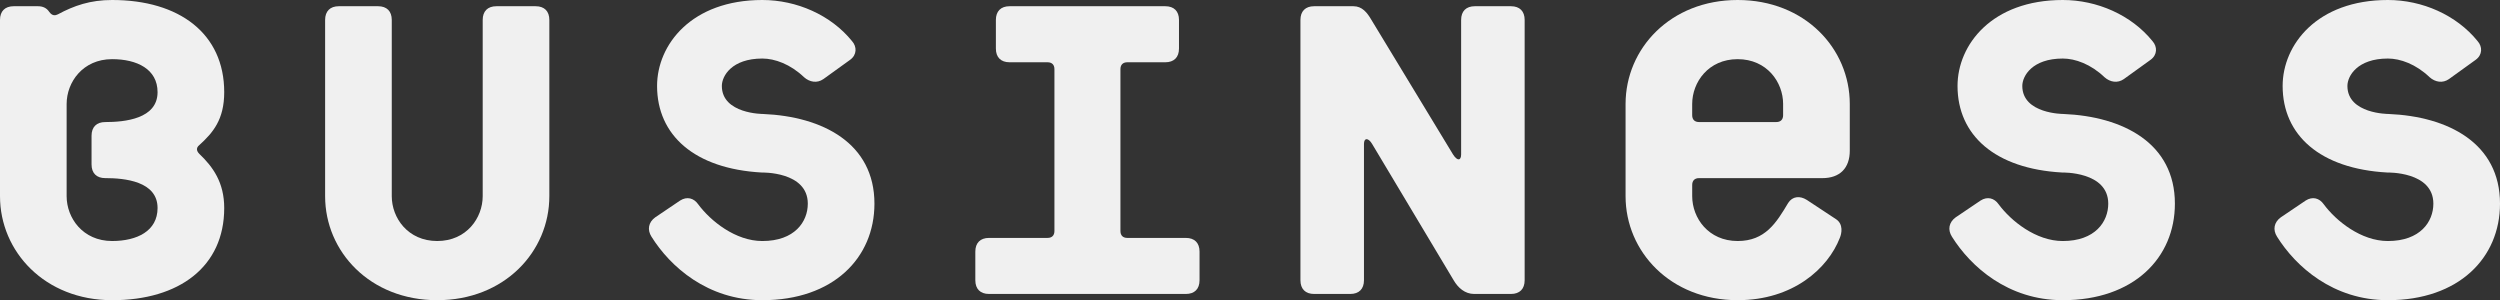
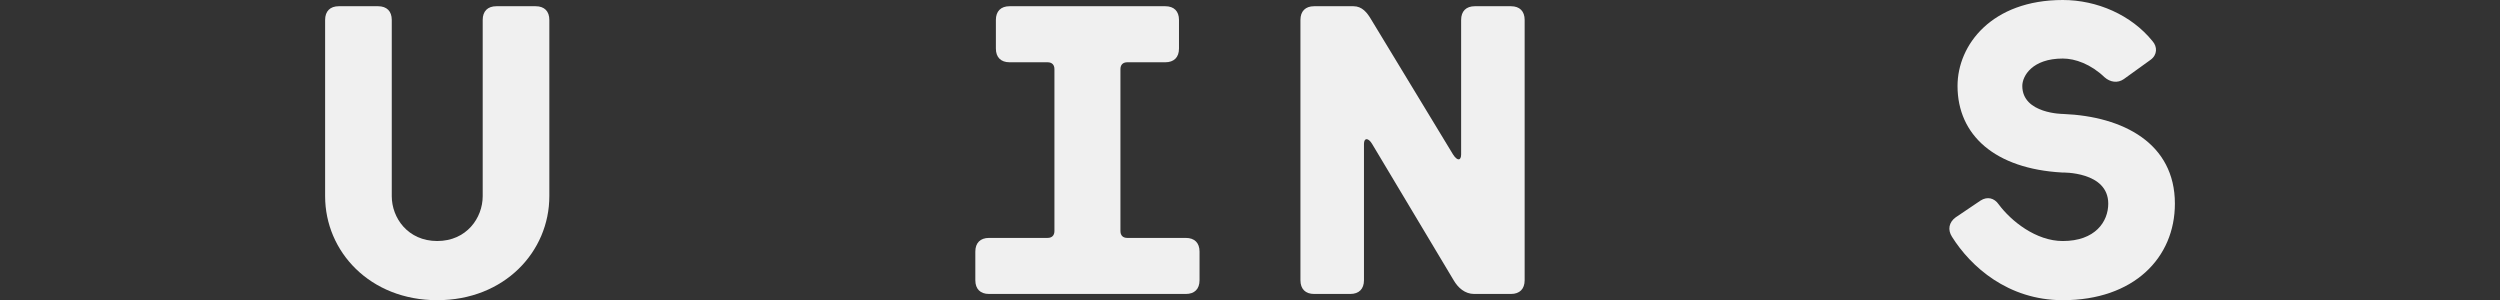
<svg xmlns="http://www.w3.org/2000/svg" width="240.834" height="28.918" viewBox="0 0 240.834 28.918">
  <rect x="0" y="0" width="240.834" height="28.918" fill="#333333" stroke="none" />
  <defs>
    <style>.d{fill:#f0f0f0;}</style>
  </defs>
  <g id="a" />
  <g id="b">
    <g id="c">
      <g>
-         <path class="d" d="M10.799,28.918C4.32,28.918,0,24.238,0,18.898V1.92C0,1.079,.48,.6,1.32,.6H3.66c.48,0,.84,.18,1.08,.54,.3,.42,.6,.359,.84,.24,1.56-.841,3.12-1.38,5.22-1.38,6.48,0,10.8,3.239,10.8,8.879,0,2.641-1.08,3.9-2.4,5.1-.3,.24-.3,.54,0,.841,1.32,1.26,2.4,2.76,2.4,5.22,0,5.64-4.32,8.879-10.8,8.879Zm-.66-11.759c-.84,0-1.32-.48-1.32-1.32v-2.76c0-.84,.48-1.32,1.32-1.32,1.86,0,5.04-.3,5.04-2.88,0-2.22-1.98-3.18-4.38-3.18-2.82,0-4.38,2.22-4.38,4.32v8.879c0,2.101,1.56,4.32,4.38,4.32,2.4,0,4.38-.96,4.38-3.18,0-2.58-3.18-2.88-5.04-2.88Z" />
        <path class="d" d="M42.119,28.918c-6.479,0-10.799-4.68-10.799-10.02V1.92c0-.841,.48-1.32,1.32-1.32h3.78c.84,0,1.32,.479,1.32,1.32V18.898c0,2.101,1.56,4.32,4.38,4.32s4.38-2.22,4.38-4.32V1.92c0-.841,.48-1.32,1.32-1.32h3.78c.84,0,1.32,.479,1.32,1.32V18.898c0,5.34-4.32,10.02-10.8,10.02Z" />
-         <path class="d" d="M73.438,28.918c-5.28,0-8.879-3.239-10.68-6.119-.42-.66-.3-1.38,.36-1.86l2.4-1.62c.66-.42,1.32-.239,1.74,.36,1.2,1.62,3.6,3.54,6.18,3.54,3.12,0,4.38-1.86,4.38-3.6,0-3.12-4.44-3-4.44-3-6.479-.36-10.08-3.601-10.08-8.34,0-3.96,3.3-8.279,10.14-8.279,3.3,0,6.6,1.439,8.64,3.959,.48,.54,.48,1.32-.18,1.801l-2.58,1.859c-.6,.42-1.32,.3-1.86-.18-1.32-1.26-2.82-1.8-4.02-1.8-2.94,0-3.9,1.68-3.9,2.64,0,2.7,3.96,2.7,3.96,2.7,5.76,.239,10.74,2.819,10.74,8.64,0,5.22-3.96,9.299-10.8,9.299Z" />
        <path class="d" d="M114.236,28.318h-18.959c-.84,0-1.32-.48-1.32-1.32v-2.76c0-.84,.48-1.319,1.32-1.319h5.64c.42,0,.66-.24,.66-.66V6.659c0-.42-.24-.66-.66-.66h-3.66c-.84,0-1.32-.479-1.32-1.319V1.92c0-.841,.48-1.32,1.32-1.32h14.999c.84,0,1.32,.479,1.32,1.32v2.76c0,.84-.48,1.319-1.32,1.319h-3.66c-.42,0-.66,.24-.66,.66v15.6c0,.42,.24,.66,.66,.66h5.64c.84,0,1.32,.479,1.32,1.319v2.76c0,.84-.48,1.32-1.32,1.32Z" />
        <path class="d" d="M145.556,28.318h-3.54c-.9,0-1.56-.6-1.98-1.32l-7.86-13.139c-.36-.601-.78-.601-.78,0v13.139c0,.84-.48,1.32-1.32,1.32h-3.48c-.84,0-1.32-.48-1.32-1.32V1.92c0-.841,.48-1.32,1.32-1.32h3.78c.84,0,1.32,.6,1.74,1.32l7.86,12.959c.42,.66,.78,.6,.78,0V1.92c0-.841,.48-1.32,1.32-1.32h3.479c.84,0,1.32,.479,1.32,1.32V26.998c0,.84-.48,1.32-1.32,1.32Z" />
-         <path class="d" d="M175.555,17.159h-11.879c-.42,0-.66,.239-.66,.659v1.08c0,2.101,1.56,4.32,4.38,4.32,2.64,0,3.72-1.74,4.86-3.66,.42-.66,1.14-.72,1.8-.3l2.82,1.86c.72,.479,.54,1.38,.36,1.8-1.14,2.939-4.5,5.999-9.84,5.999-6.479,0-10.799-4.68-10.799-10.02V10.02c0-5.34,4.32-10.02,10.799-10.02,6.48,0,10.8,4.68,10.8,10.02v4.499c0,1.681-.96,2.641-2.64,2.641Zm-3.78-7.14c0-2.101-1.56-4.32-4.38-4.32s-4.38,2.22-4.38,4.32v1.079c0,.421,.24,.66,.66,.66h7.439c.42,0,.66-.239,.66-.66v-1.079Z" />
        <path class="d" d="M198.715,28.918c-5.28,0-8.879-3.239-10.68-6.119-.42-.66-.3-1.38,.36-1.86l2.4-1.62c.66-.42,1.32-.239,1.74,.36,1.2,1.62,3.6,3.54,6.18,3.54,3.12,0,4.38-1.86,4.38-3.6,0-3.12-4.44-3-4.44-3-6.479-.36-10.08-3.601-10.08-8.34,0-3.96,3.3-8.279,10.14-8.279,3.3,0,6.6,1.439,8.64,3.959,.48,.54,.48,1.32-.18,1.801l-2.58,1.859c-.6,.42-1.32,.3-1.86-.18-1.32-1.26-2.82-1.8-4.02-1.8-2.94,0-3.9,1.68-3.9,2.64,0,2.7,3.96,2.7,3.96,2.7,5.76,.239,10.74,2.819,10.74,8.64,0,5.22-3.96,9.299-10.8,9.299Z" />
-         <path class="d" d="M230.034,28.918c-5.28,0-8.879-3.239-10.68-6.119-.42-.66-.3-1.38,.36-1.86l2.4-1.62c.66-.42,1.32-.239,1.74,.36,1.2,1.62,3.6,3.54,6.18,3.54,3.12,0,4.38-1.86,4.38-3.6,0-3.12-4.44-3-4.44-3-6.479-.36-10.08-3.601-10.08-8.34,0-3.96,3.3-8.279,10.14-8.279,3.3,0,6.6,1.439,8.64,3.959,.48,.54,.48,1.32-.18,1.801l-2.58,1.859c-.6,.42-1.32,.3-1.86-.18-1.32-1.26-2.82-1.8-4.02-1.8-2.94,0-3.9,1.68-3.9,2.64,0,2.7,3.96,2.7,3.96,2.7,5.76,.239,10.74,2.819,10.74,8.64,0,5.22-3.96,9.299-10.8,9.299Z" />
      </g>
    </g>
  </g>
</svg>